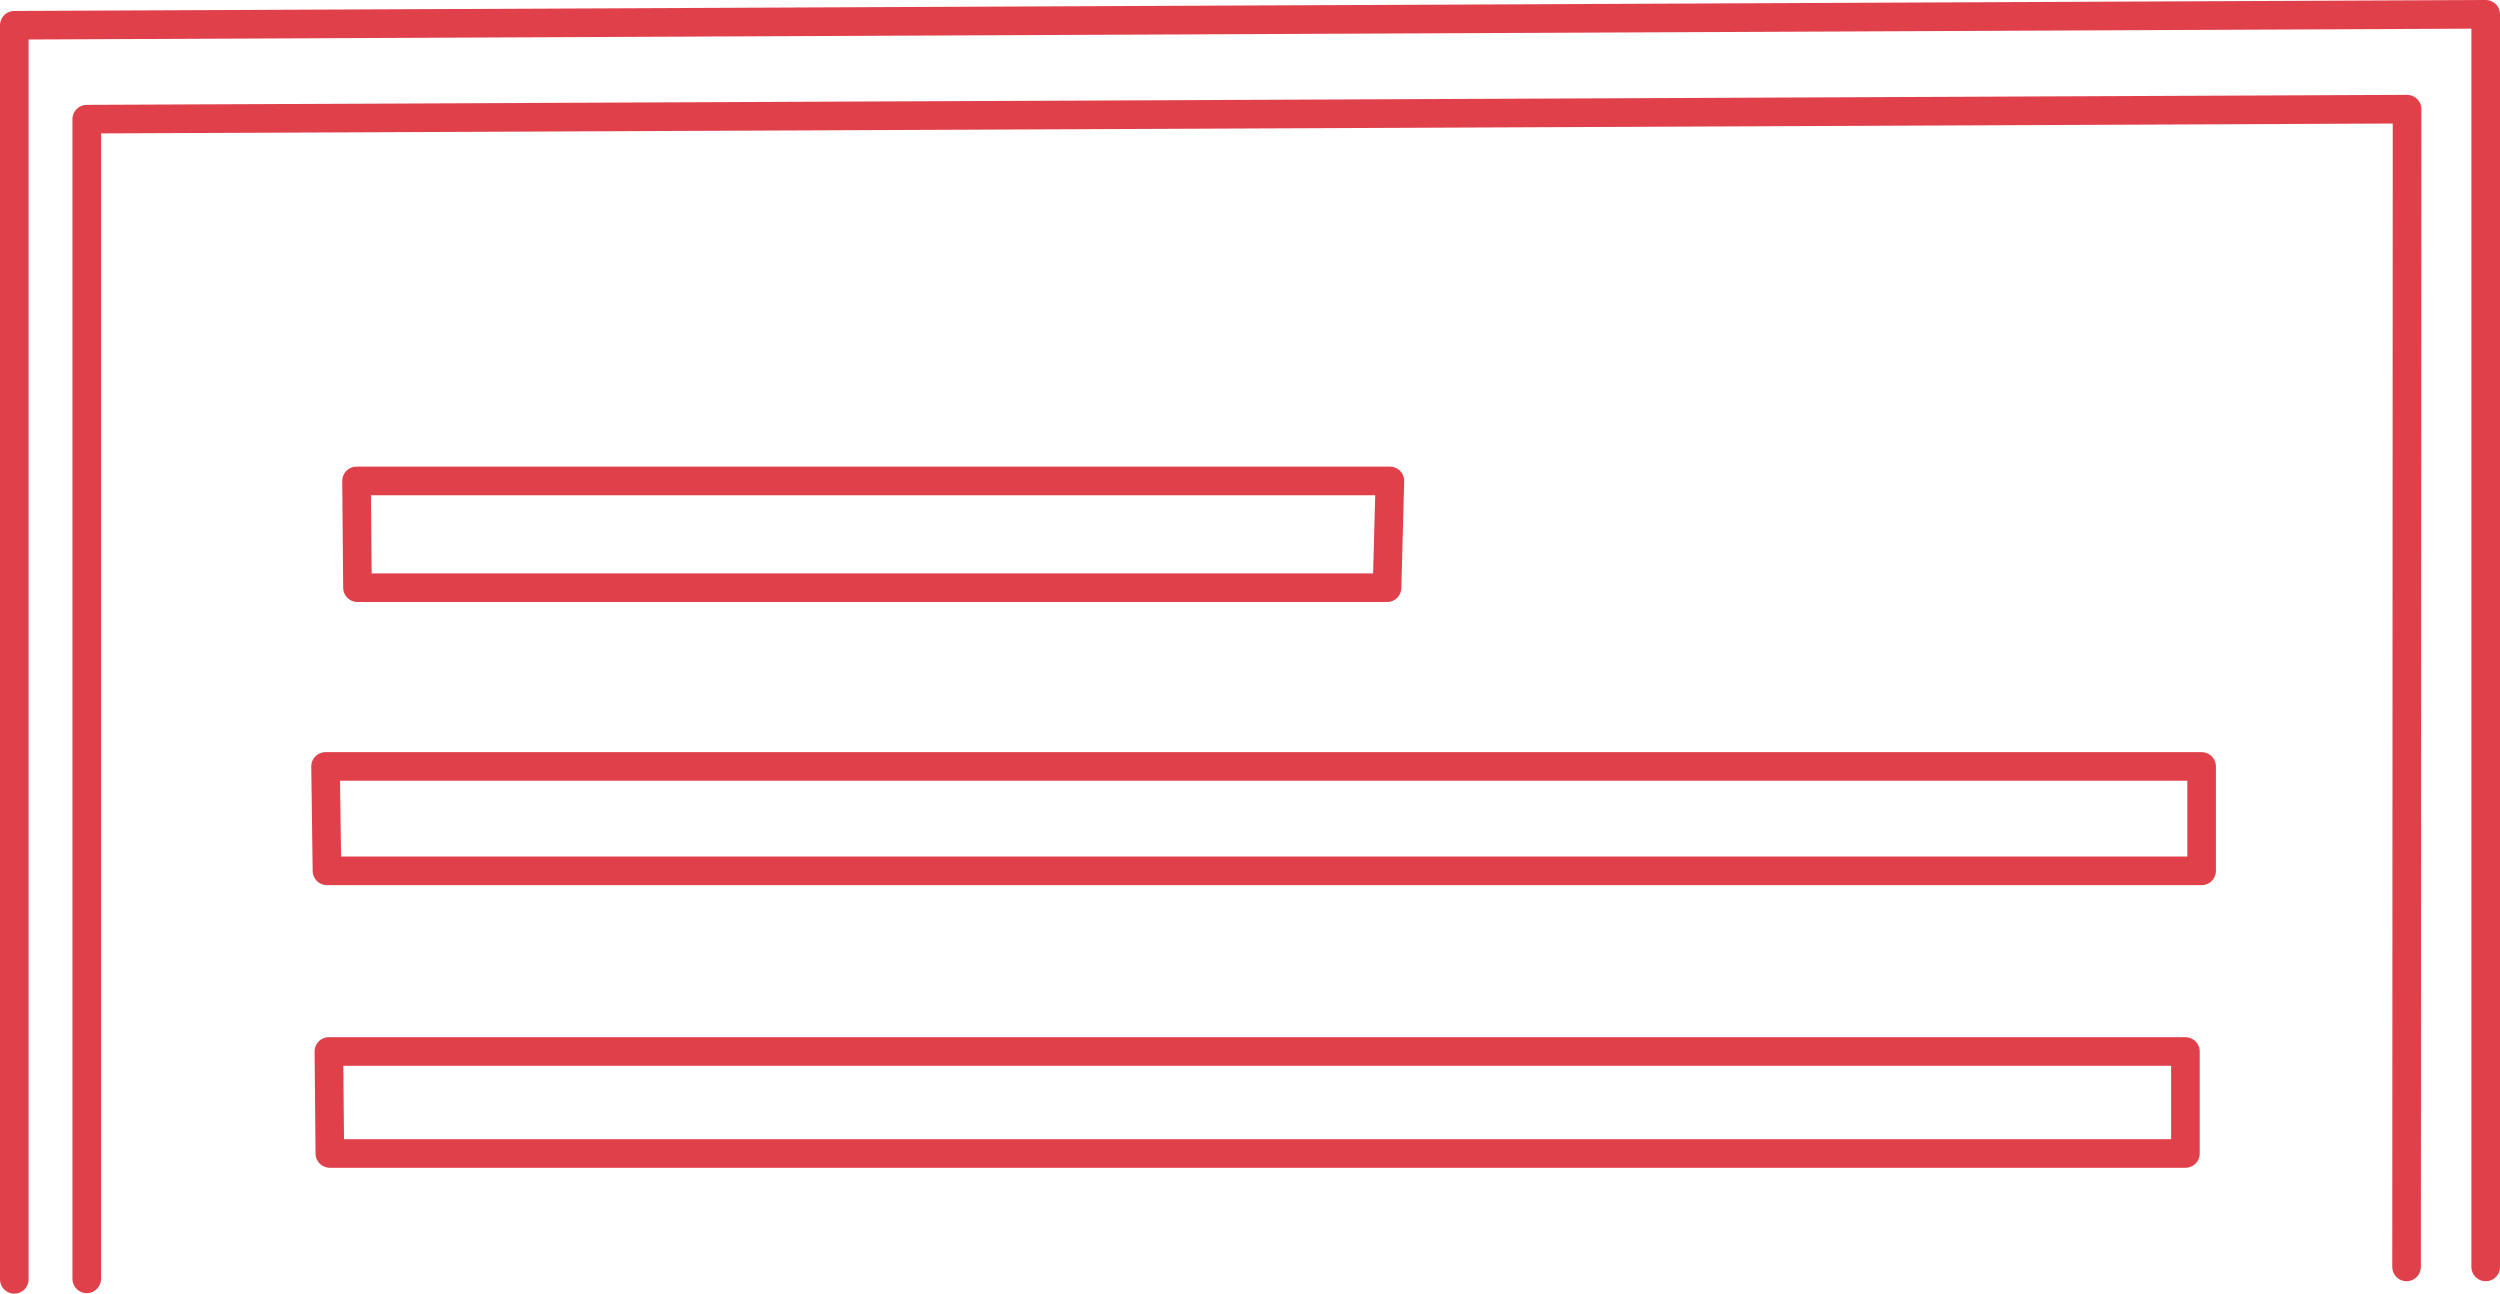
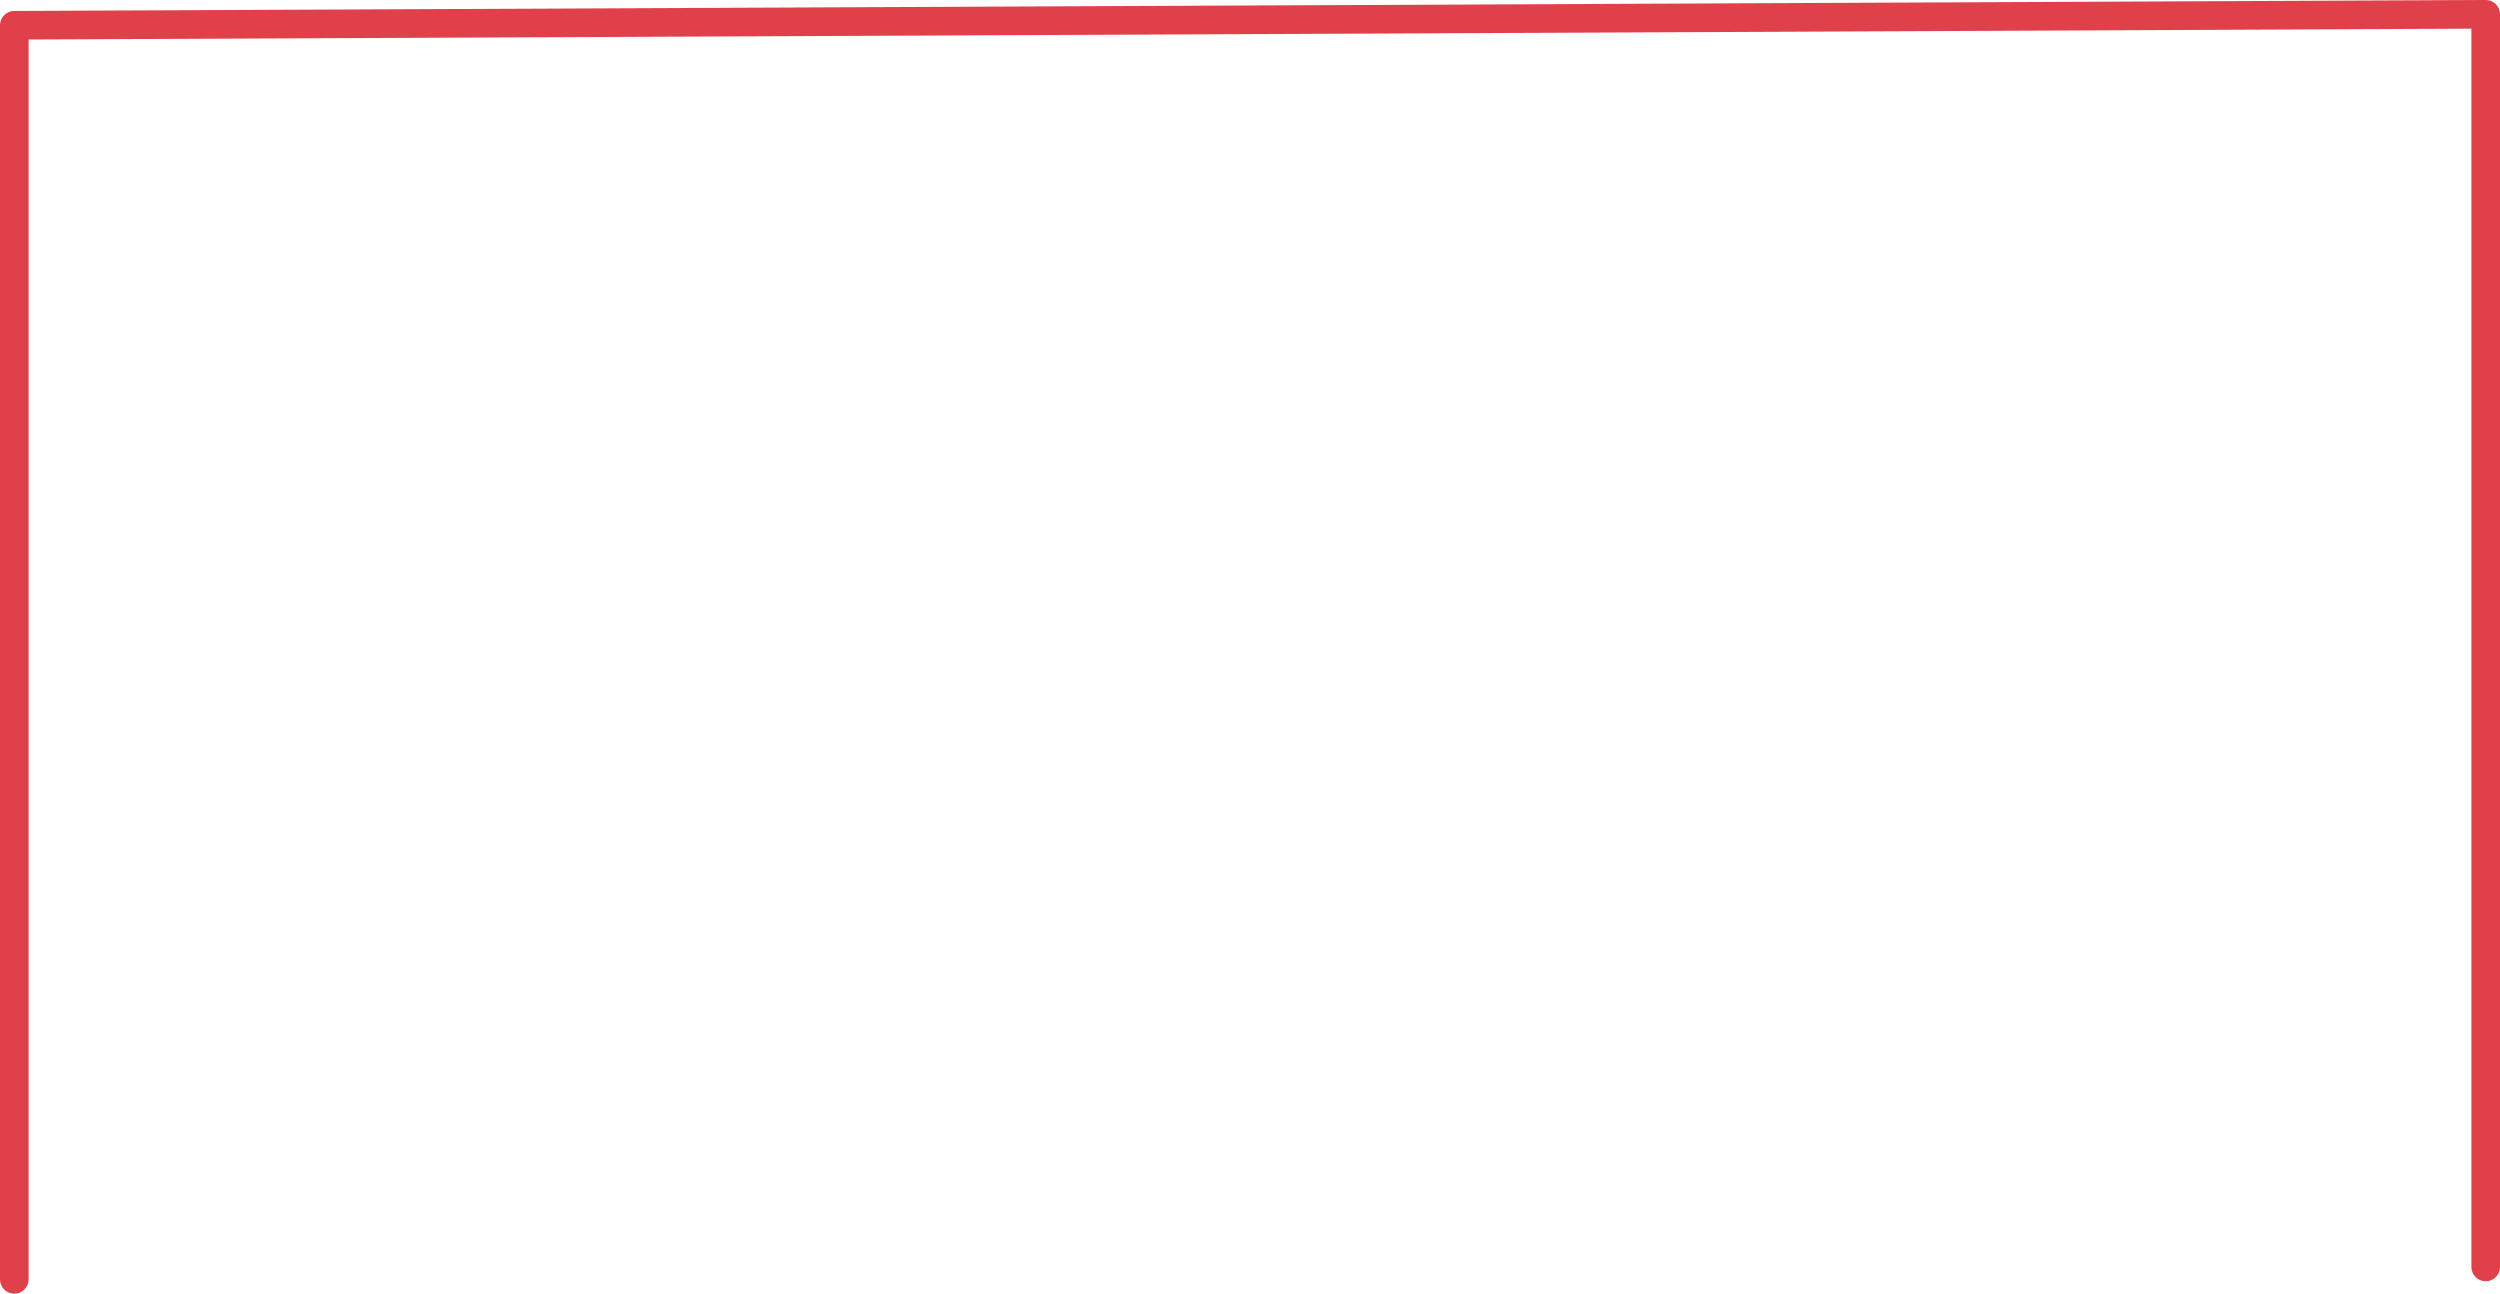
<svg xmlns="http://www.w3.org/2000/svg" id="Слой_1" x="0px" y="0px" viewBox="0 0 524.5 271.4" style="enable-background:new 0 0 524.5 271.4;" xml:space="preserve">
  <style type="text/css"> .st0{fill:none;stroke:#E04049;stroke-width:6;stroke-linecap:round;stroke-linejoin:round;stroke-miterlimit:10;} .st1{stroke:#E04049;stroke-width:6;stroke-linecap:round;stroke-linejoin:round;stroke-miterlimit:10;} .st2{fill:none;stroke:#E04049;stroke-width:6;stroke-linecap:round;stroke-linejoin:round;stroke-miterlimit:10;} .st3{fill:none;stroke:#E04049;stroke-width:6;stroke-linecap:round;stroke-linejoin:round;stroke-miterlimit:10;} .st4{fill:none;stroke:#E04049;stroke-width:6;stroke-linecap:round;stroke-linejoin:round;stroke-miterlimit:10;} .st5{fill:#E04049;} </style>
  <g>
    <g>
      <polyline class="st0" points="3,268.4 3,5.3 521.5,3 521.5,265.8 " />
-       <polyline class="st0" points="18.2,268.3 18.2,25 505,22.9 504.9,265.8 " />
    </g>
    <g>
-       <polygon class="st0" points="291.6,100.9 74.8,100.9 75,123.3 291,123.3 " />
-       <polygon class="st0" points="461.9,182.7 68.6,182.7 68.3,160.8 461.9,160.8 " />
-       <polygon class="st0" points="458.5,242 69.2,242 69,220.6 458.5,220.6 " />
-     </g>
+       </g>
  </g>
</svg>